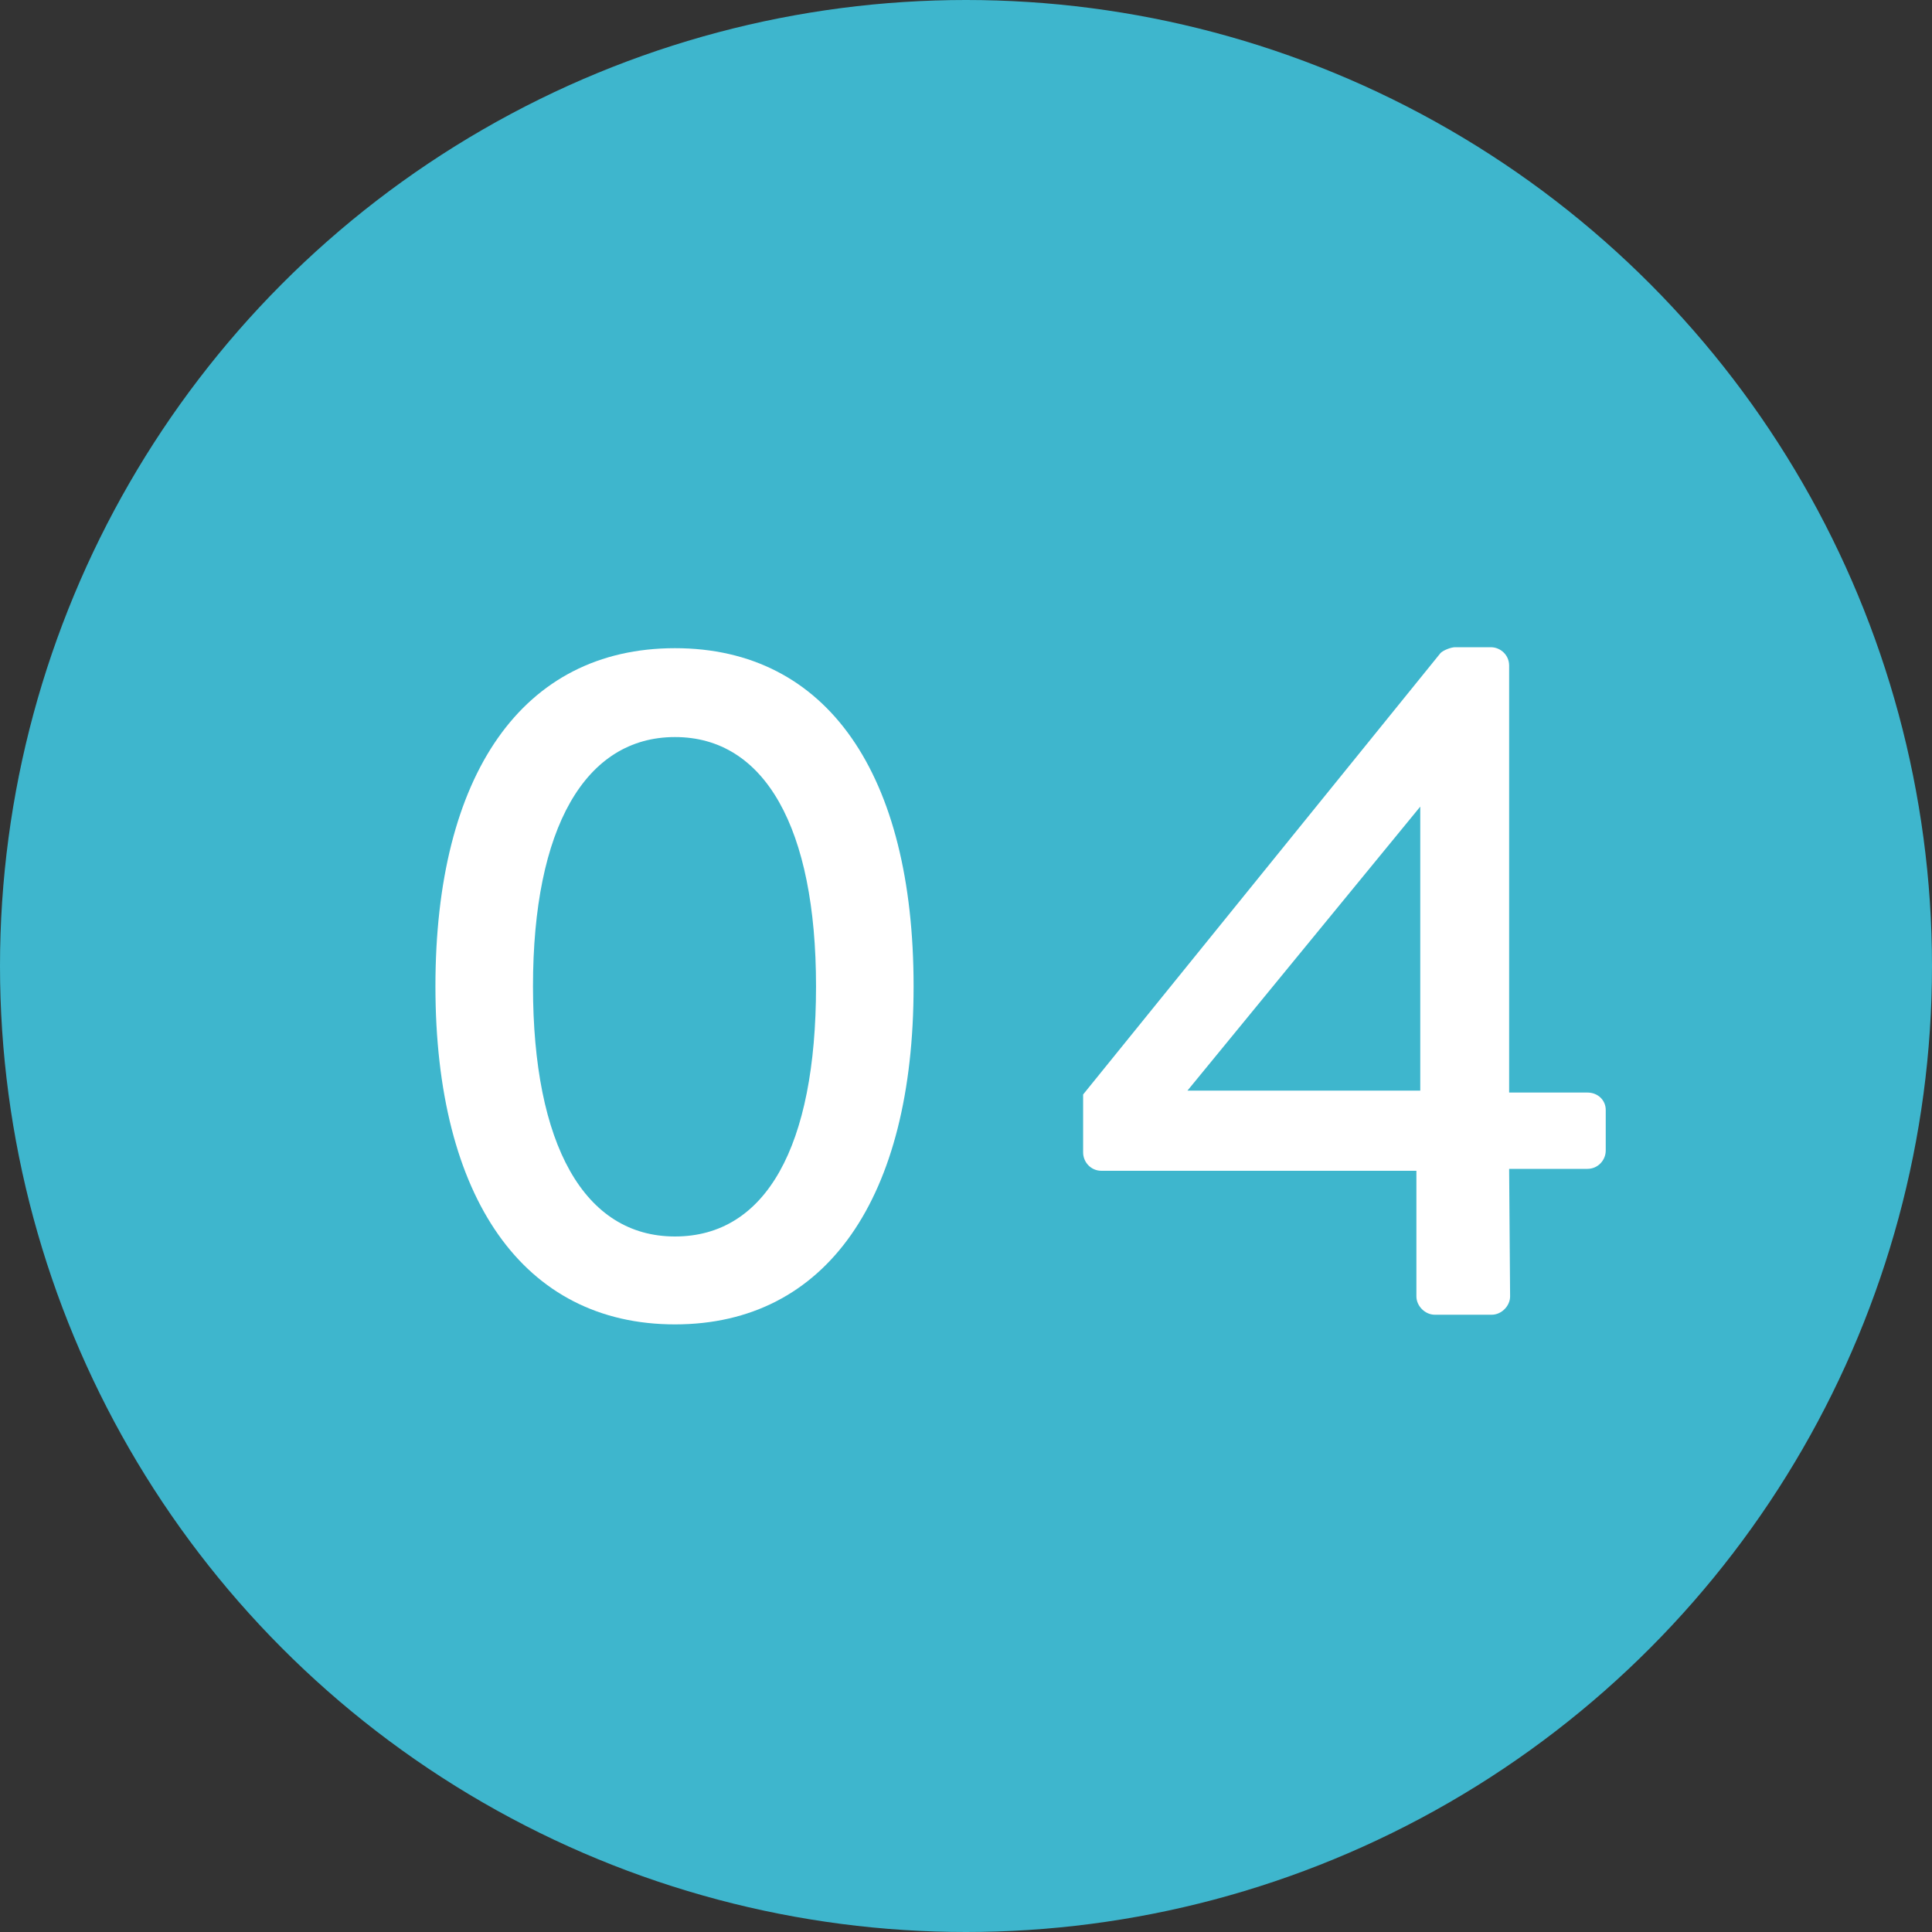
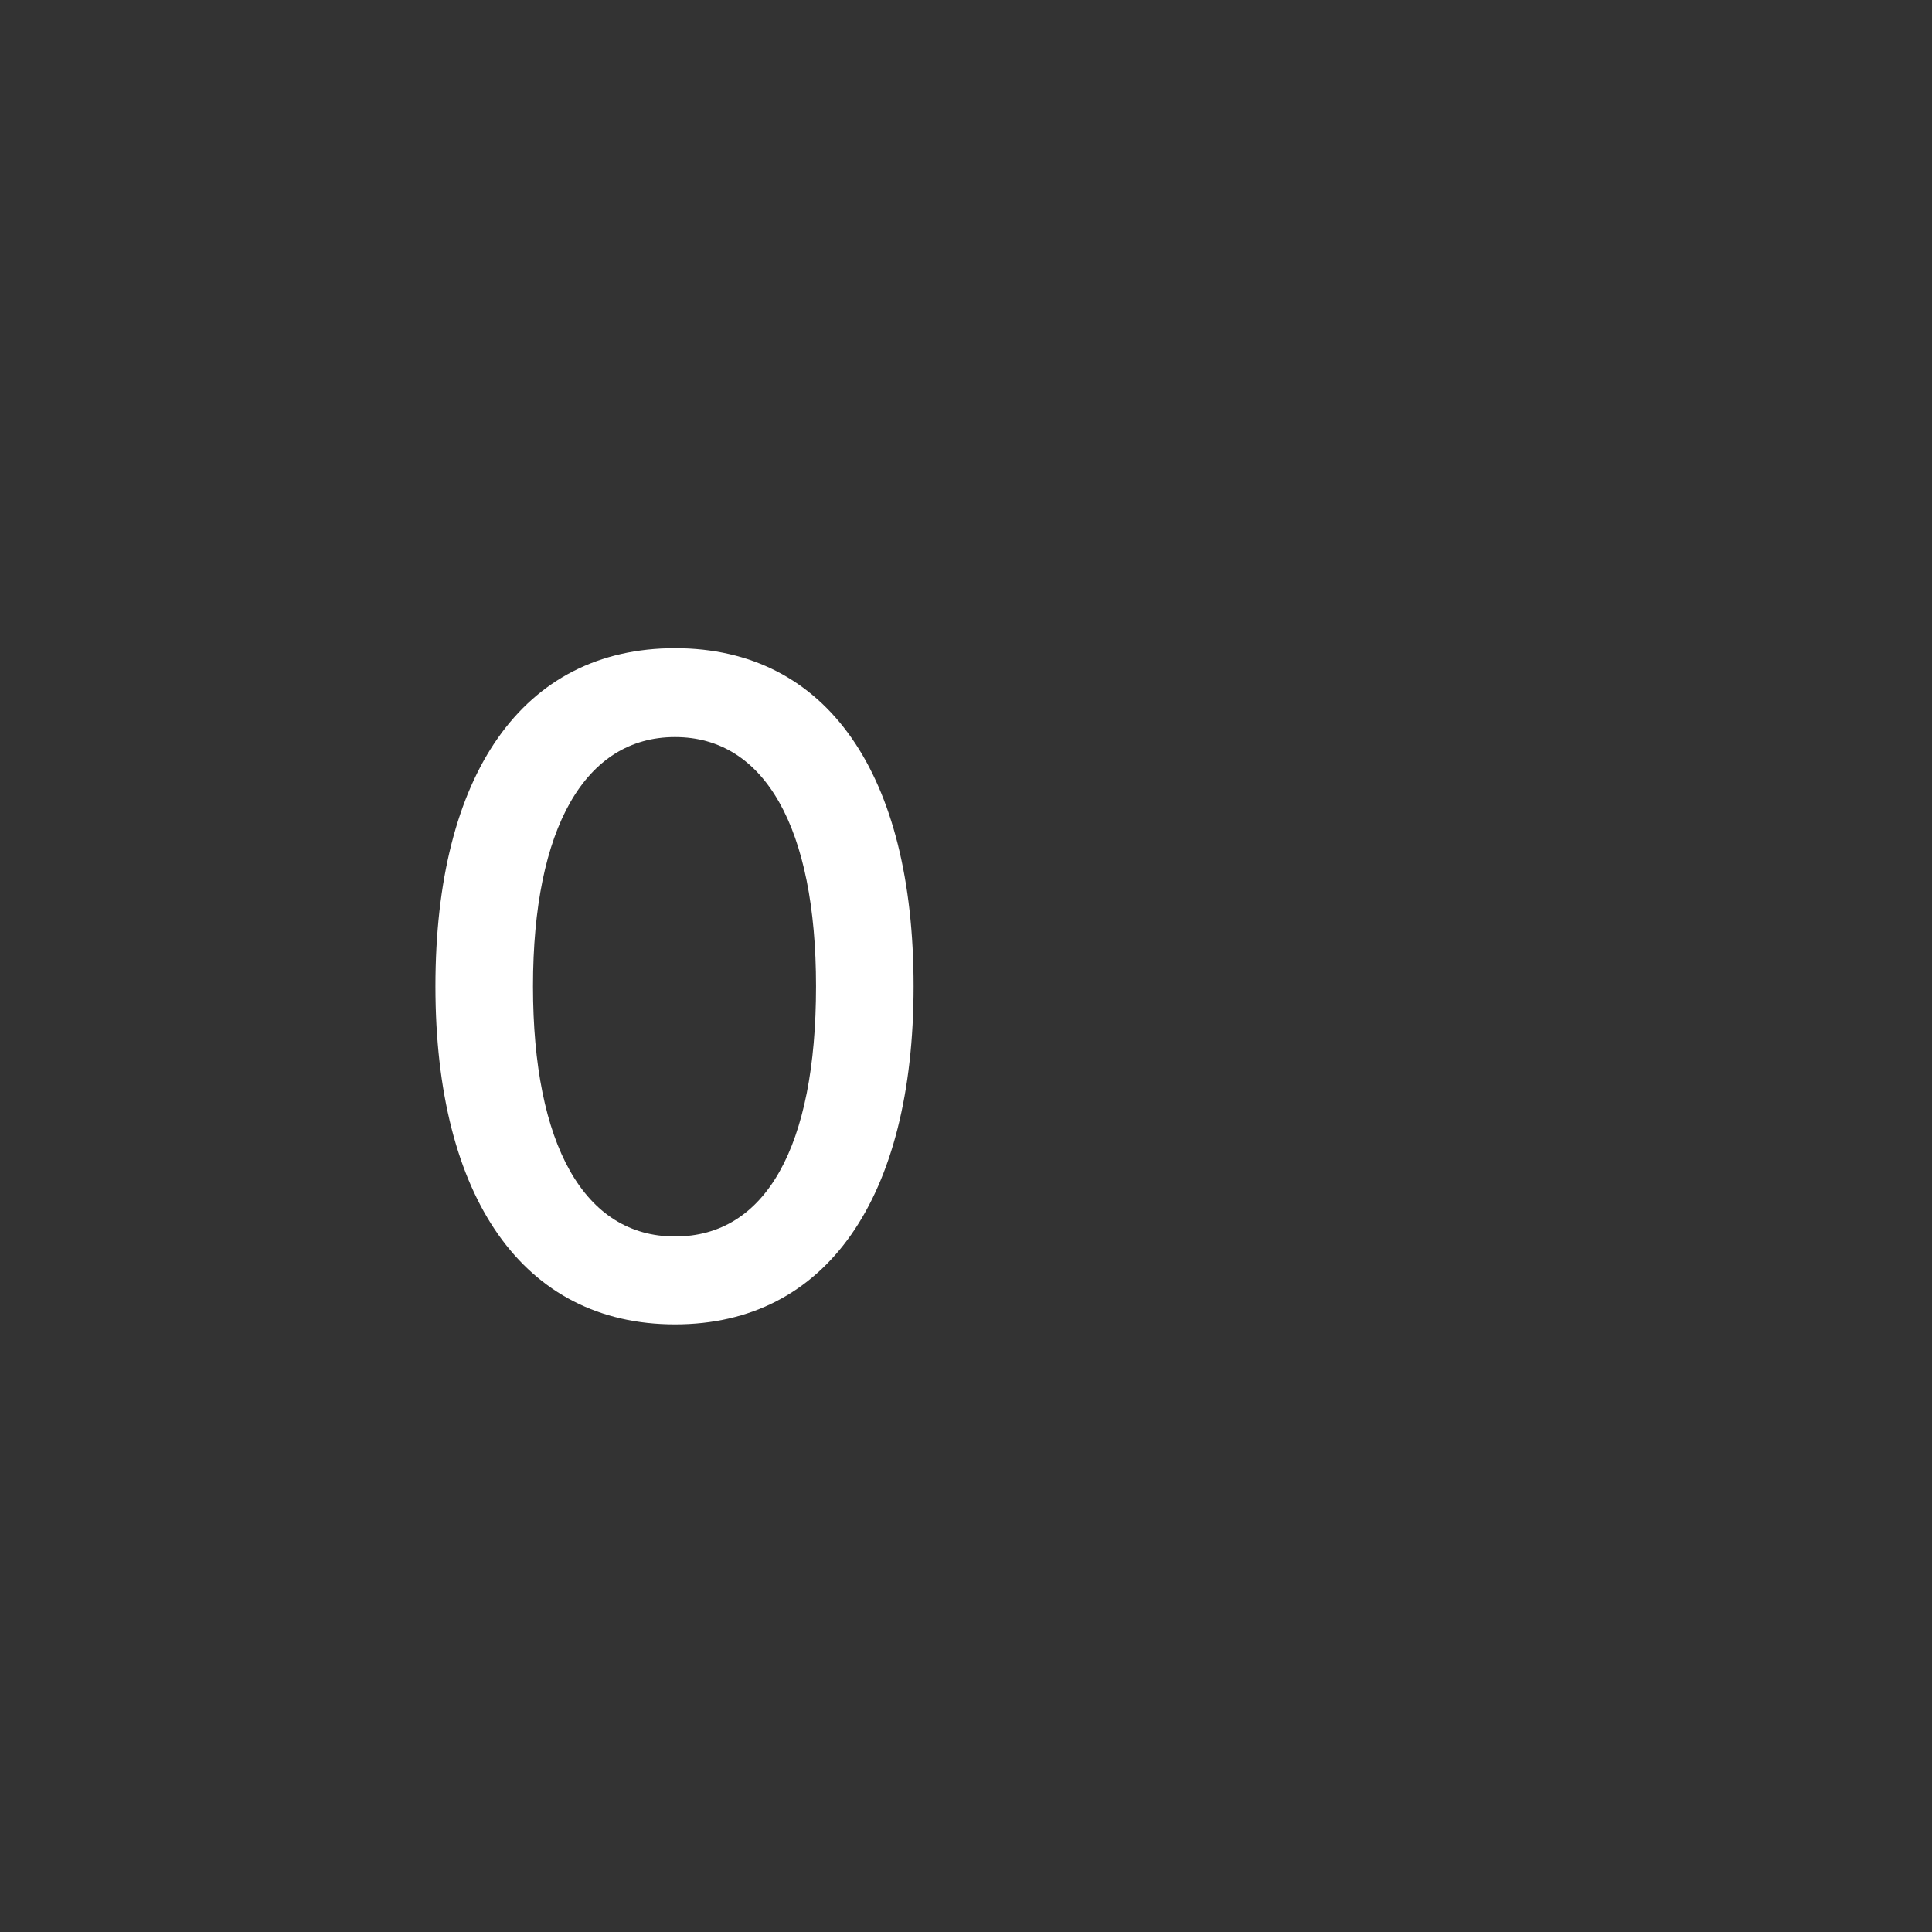
<svg xmlns="http://www.w3.org/2000/svg" id="_イヤー_2" viewBox="0 0 80 80">
  <rect x="0" y="0" width="80" height="80" fill="#333333" stroke="none" />
  <defs>
    <style>.cls-1{fill:#fff;}.cls-2{fill:#3eb6cd;}</style>
  </defs>
  <g id="contents">
    <g>
-       <circle class="cls-2" cx="40" cy="40" r="40" />
      <g>
        <path class="cls-1" d="M18.03,40.84c0-8.76,3.6-14,9.92-14s9.88,5.24,9.88,14-3.6,14-9.88,14-9.92-5.24-9.92-14Zm15.76,0c0-6.56-2.12-10.32-5.84-10.32s-5.88,3.76-5.88,10.32,2.12,10.36,5.88,10.36,5.84-3.72,5.84-10.36Z" />
-         <path class="cls-1" d="M44.85,47.72v-2.4l14.8-18.28c.12-.12,.44-.24,.6-.24h1.48c.4,0,.76,.32,.76,.76v17.68h3.24c.44,0,.76,.32,.76,.72v1.68c0,.4-.32,.76-.76,.76h-3.24l.04,5.28c0,.4-.36,.76-.76,.76h-2.36c-.4,0-.76-.36-.76-.76v-5.2h-13.04c-.44,0-.76-.36-.76-.76Zm13.96-2.56v-11.76l-9.64,11.76h9.64Z" />
      </g>
    </g>
  </g>
</svg>